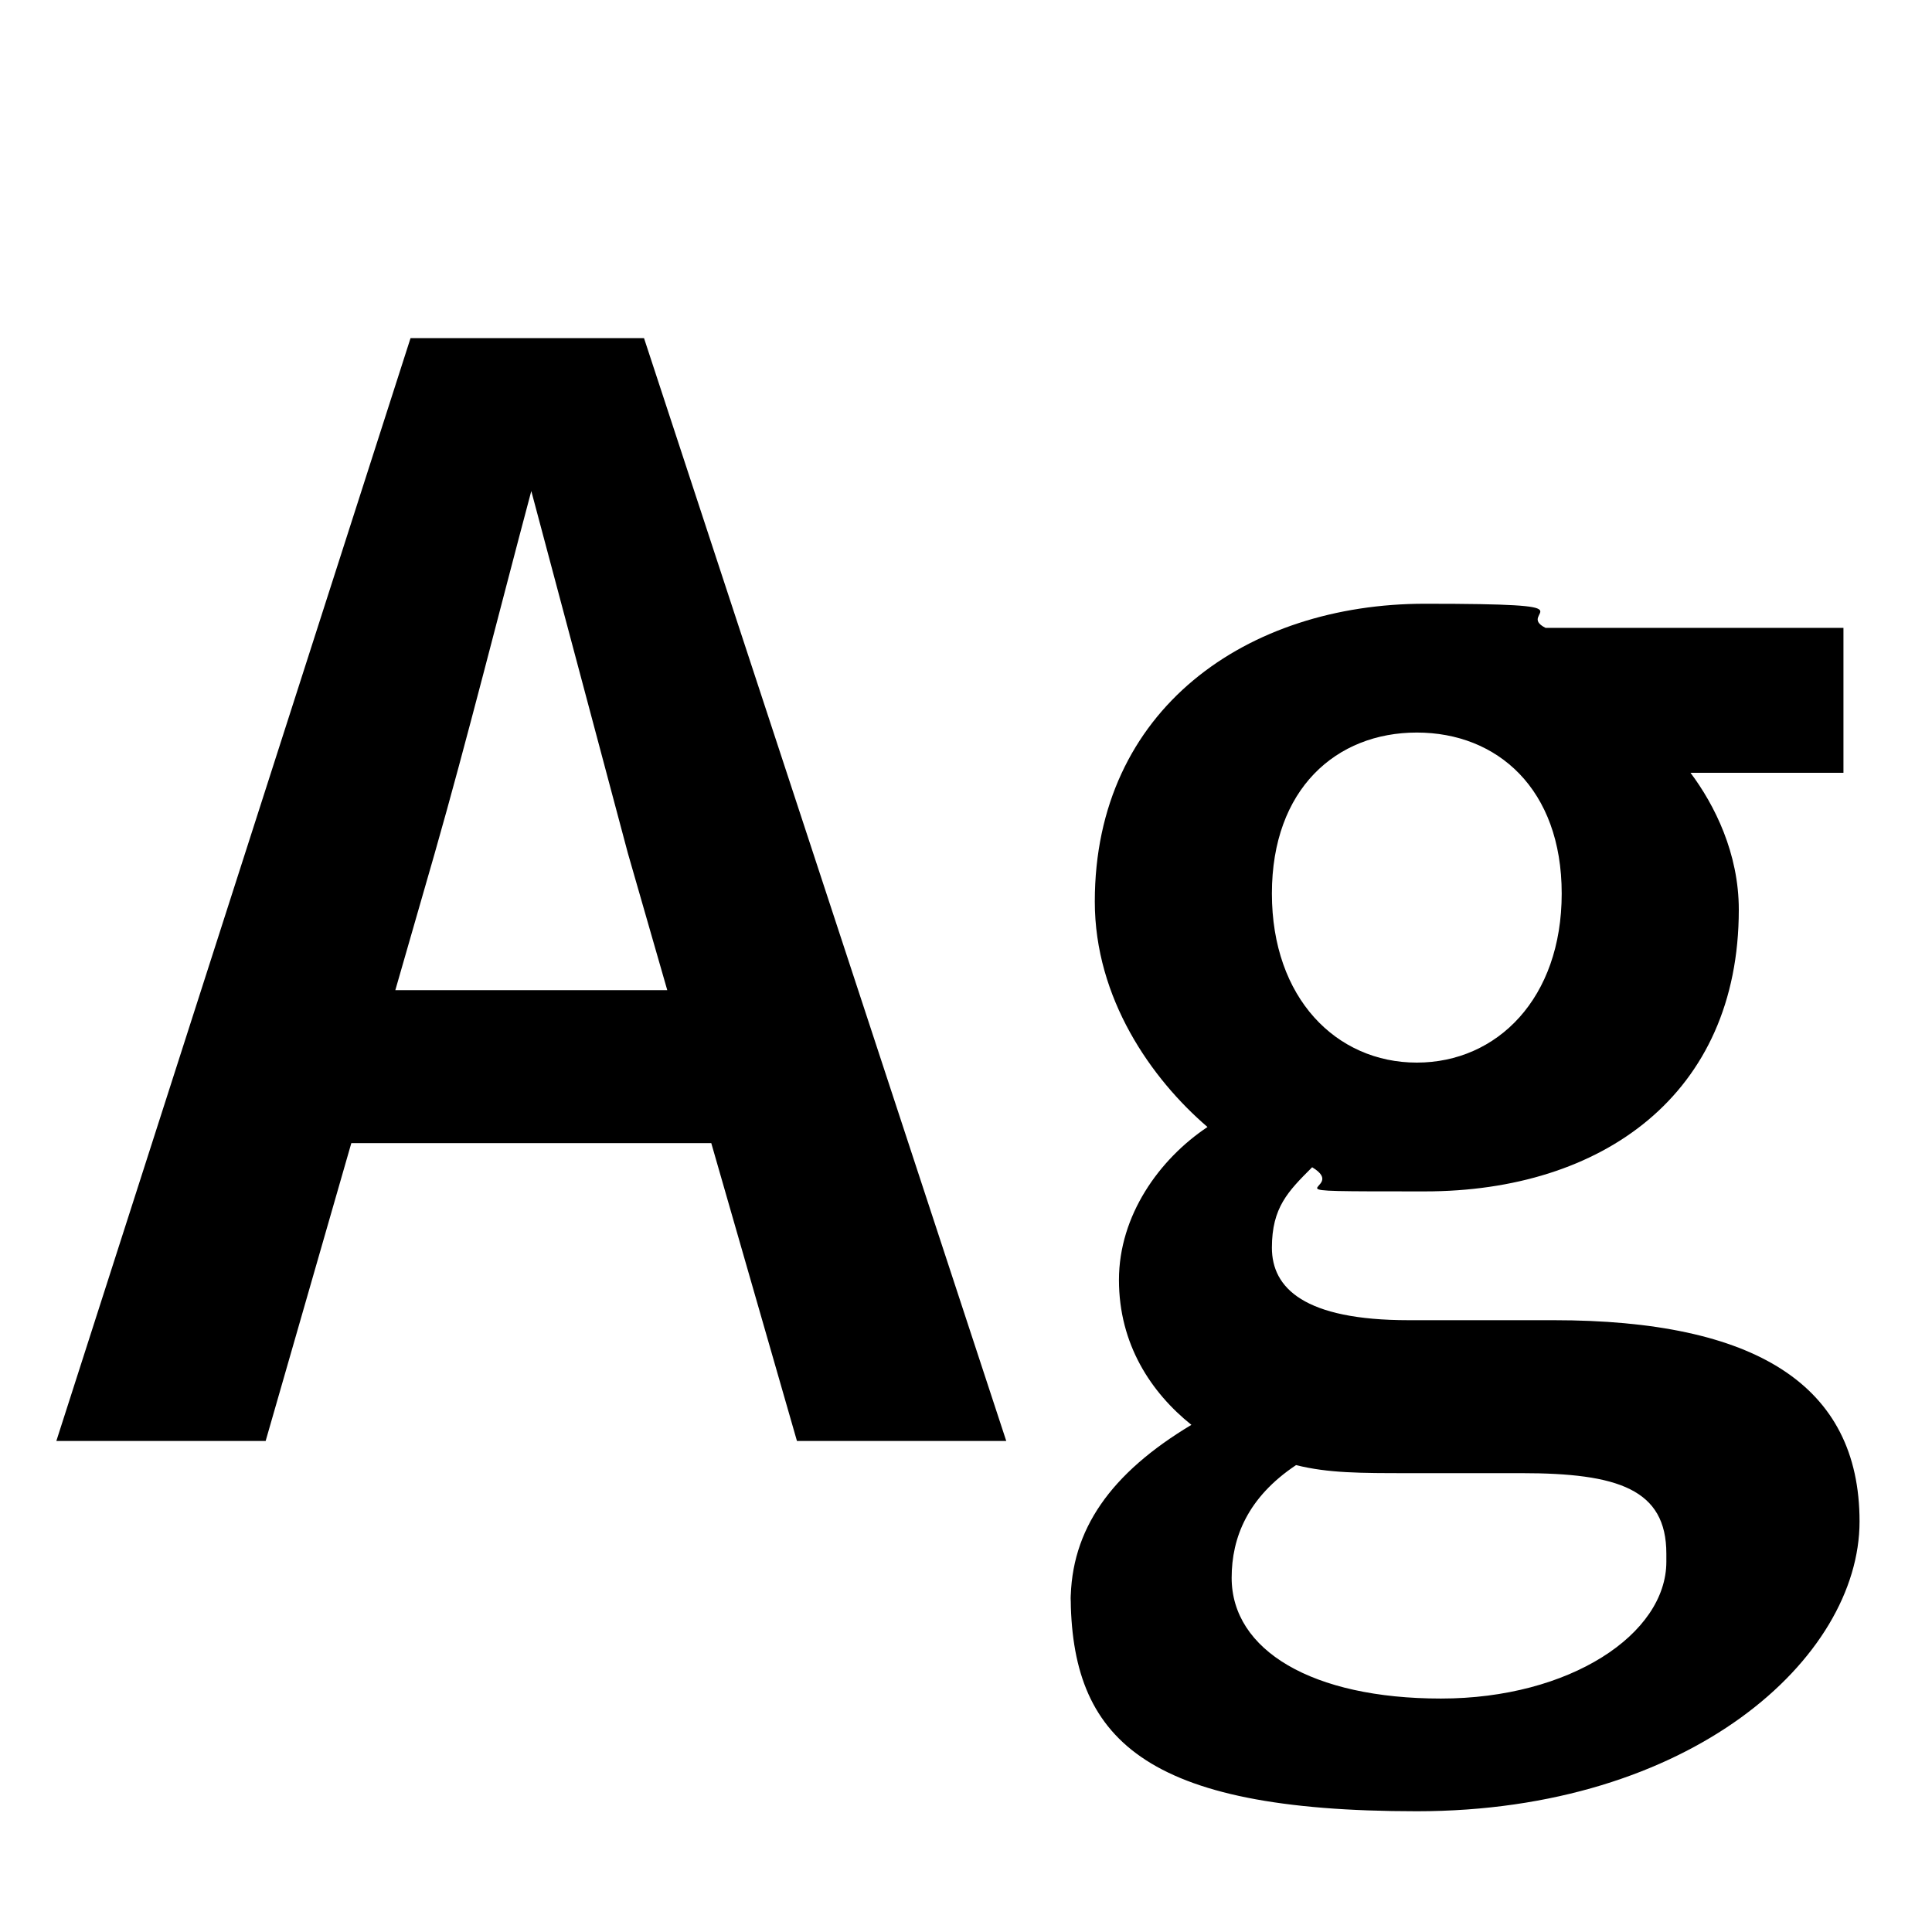
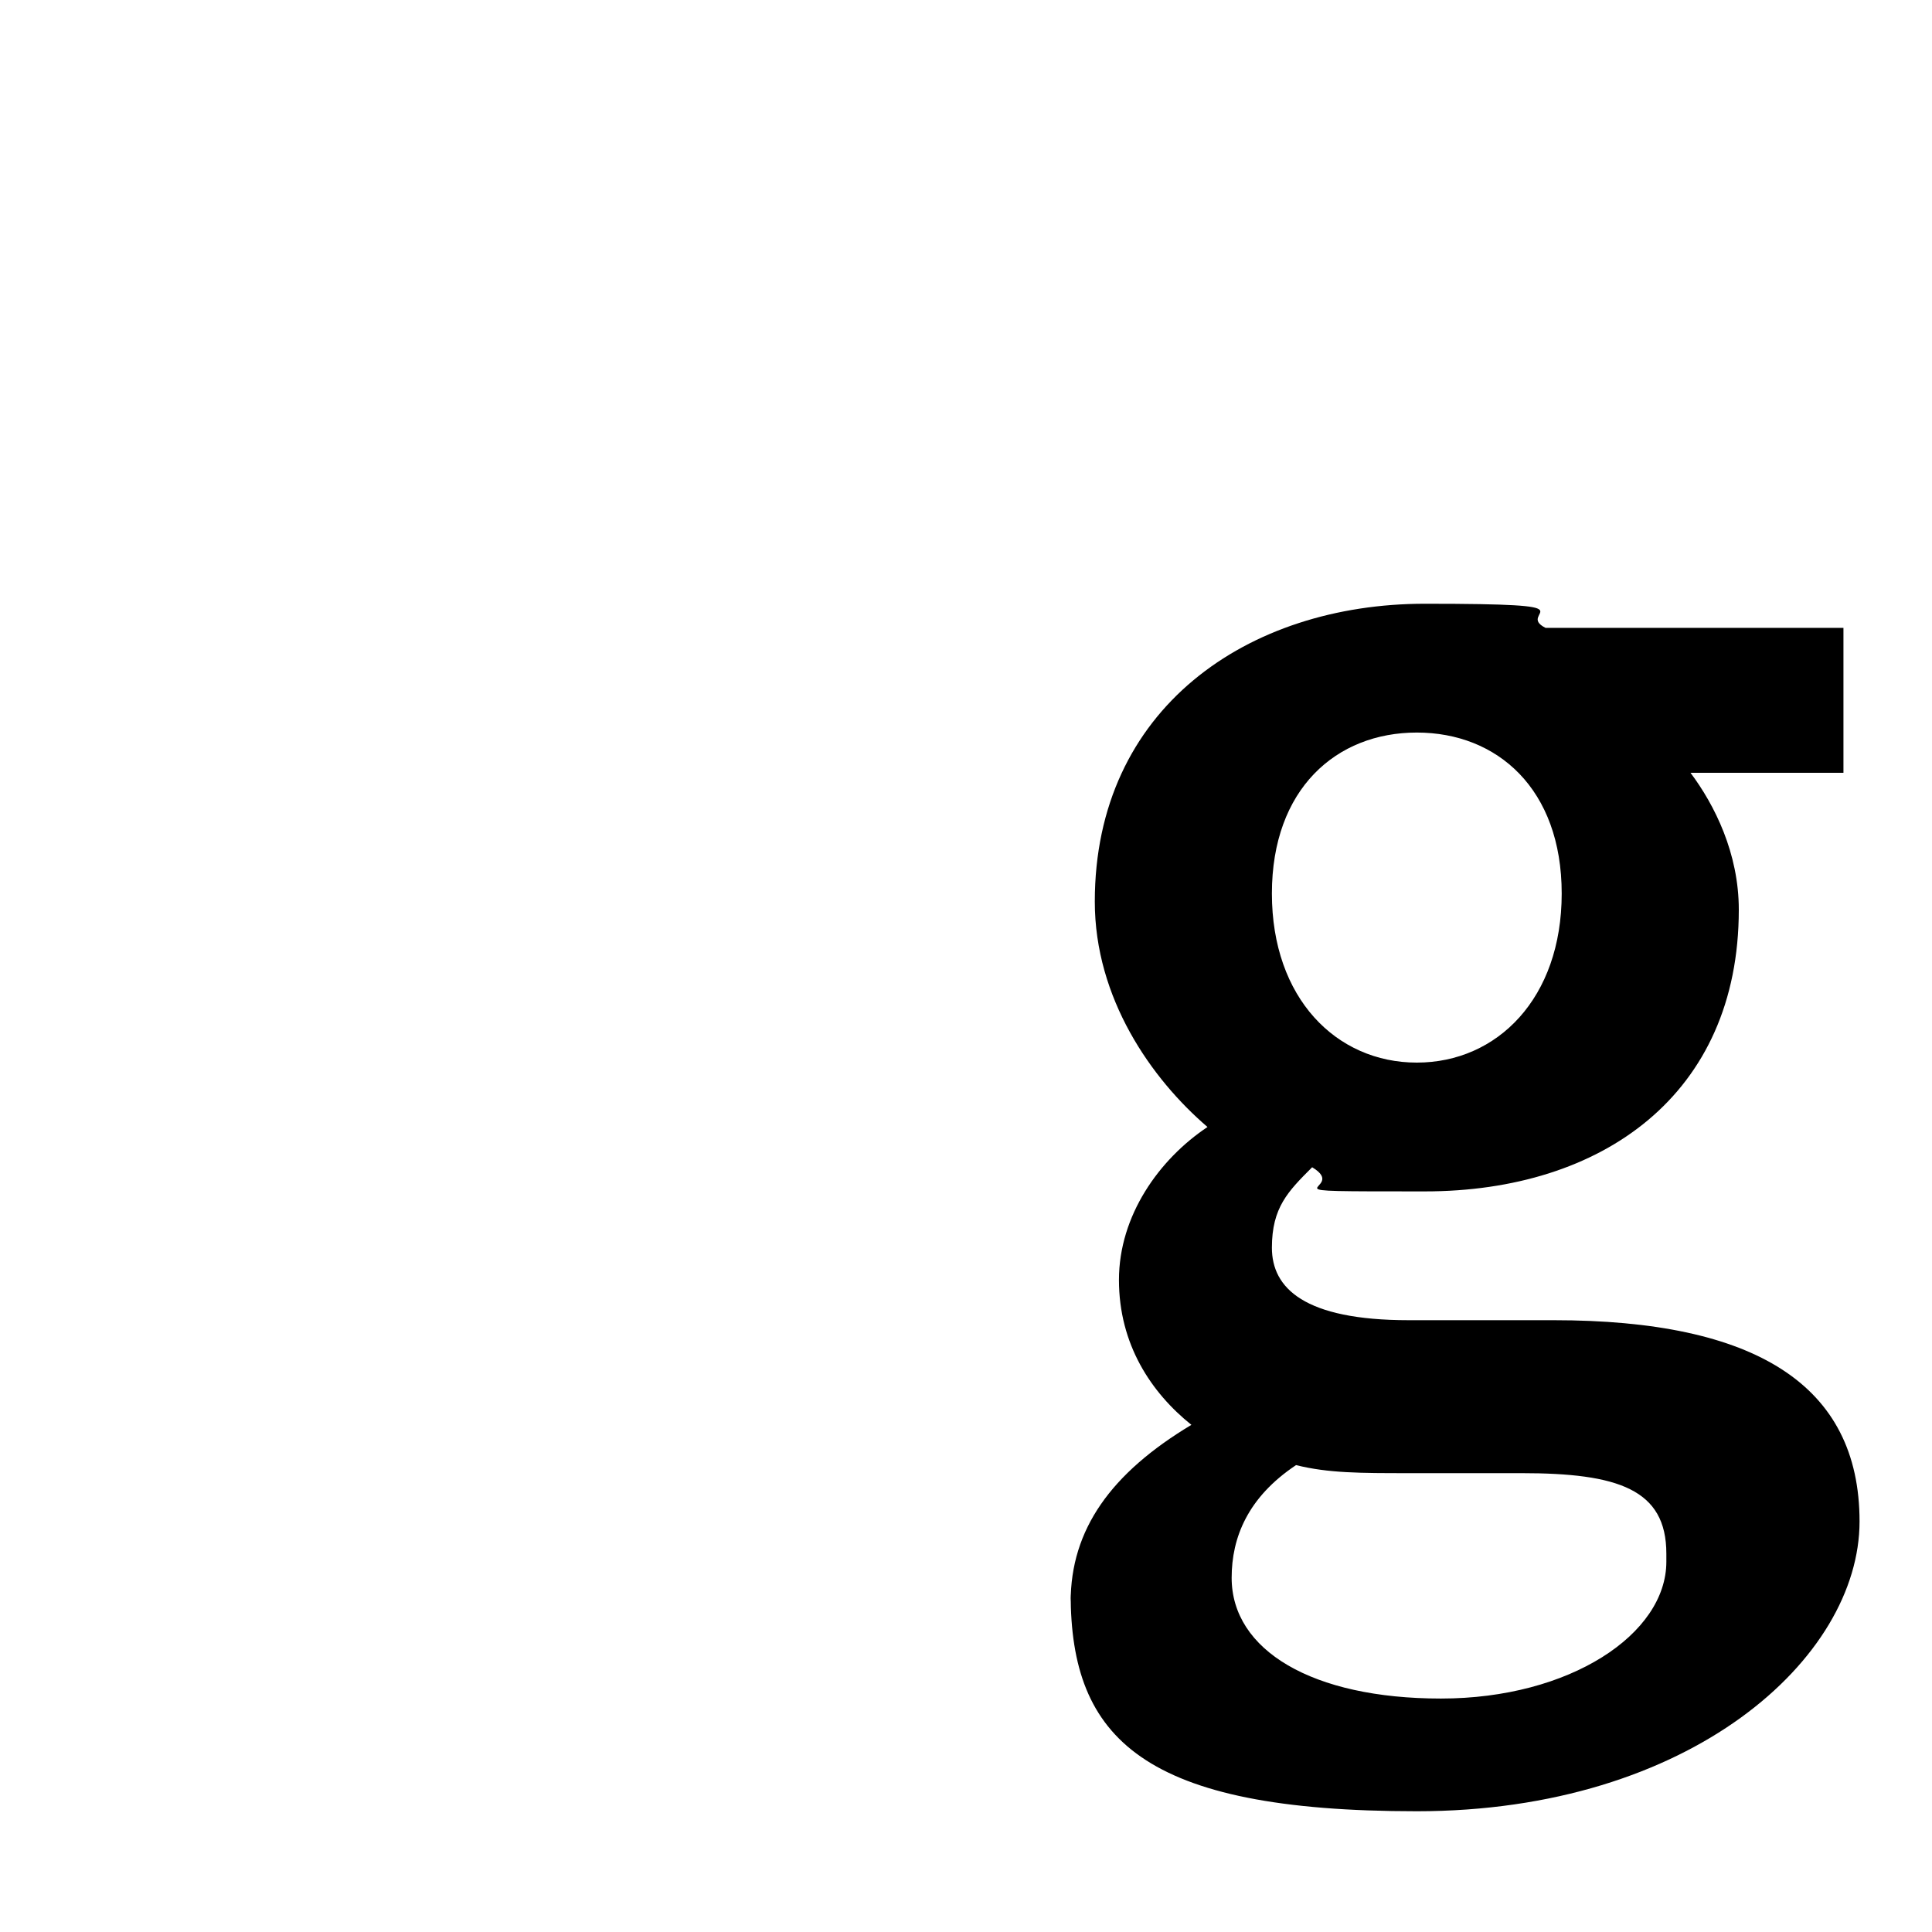
<svg xmlns="http://www.w3.org/2000/svg" id="_レイヤー_1" version="1.1" viewBox="0 0 24 24">
-   <path d="M5.1,4.2h2.9l4.5,13.7h-2.6l-2.1-7.3c-.4-1.5-.8-3-1.2-4.5h0c-.4,1.5-.8,3.1-1.2,4.5l-2.1,7.3H.7L5.1,4.2ZM3.3,12.3h6.5v1.9H3.3v-1.9Z" />
  <path d="M13.3,19.9c0-.9.5-1.6,1.5-2.2h0c-.5-.4-.9-1-.9-1.8s.5-1.5,1.1-1.9h0c-.7-.6-1.4-1.6-1.4-2.8,0-2.4,1.9-3.7,4.1-3.7s1.1.1,1.5.3h3.7v1.8h-1.9c.3.4.6,1,.6,1.7,0,2.3-1.7,3.5-3.9,3.5s-.9,0-1.4-.3c-.3.3-.5.5-.5,1s.4.9,1.7.9h1.8c2.5,0,3.8.8,3.8,2.5s-2.1,3.6-5.5,3.6-4.3-.9-4.3-2.7ZM20.7,19.3c0-.8-.6-1-1.8-1h-1.4c-.6,0-1,0-1.4-.1-.6.4-.8.9-.8,1.4,0,.9,1,1.5,2.6,1.5s2.8-.8,2.8-1.7ZM19.4,11.1c0-1.3-.8-2-1.8-2s-1.8.7-1.8,2,.8,2.1,1.8,2.1,1.8-.8,1.8-2.1Z" />
</svg>